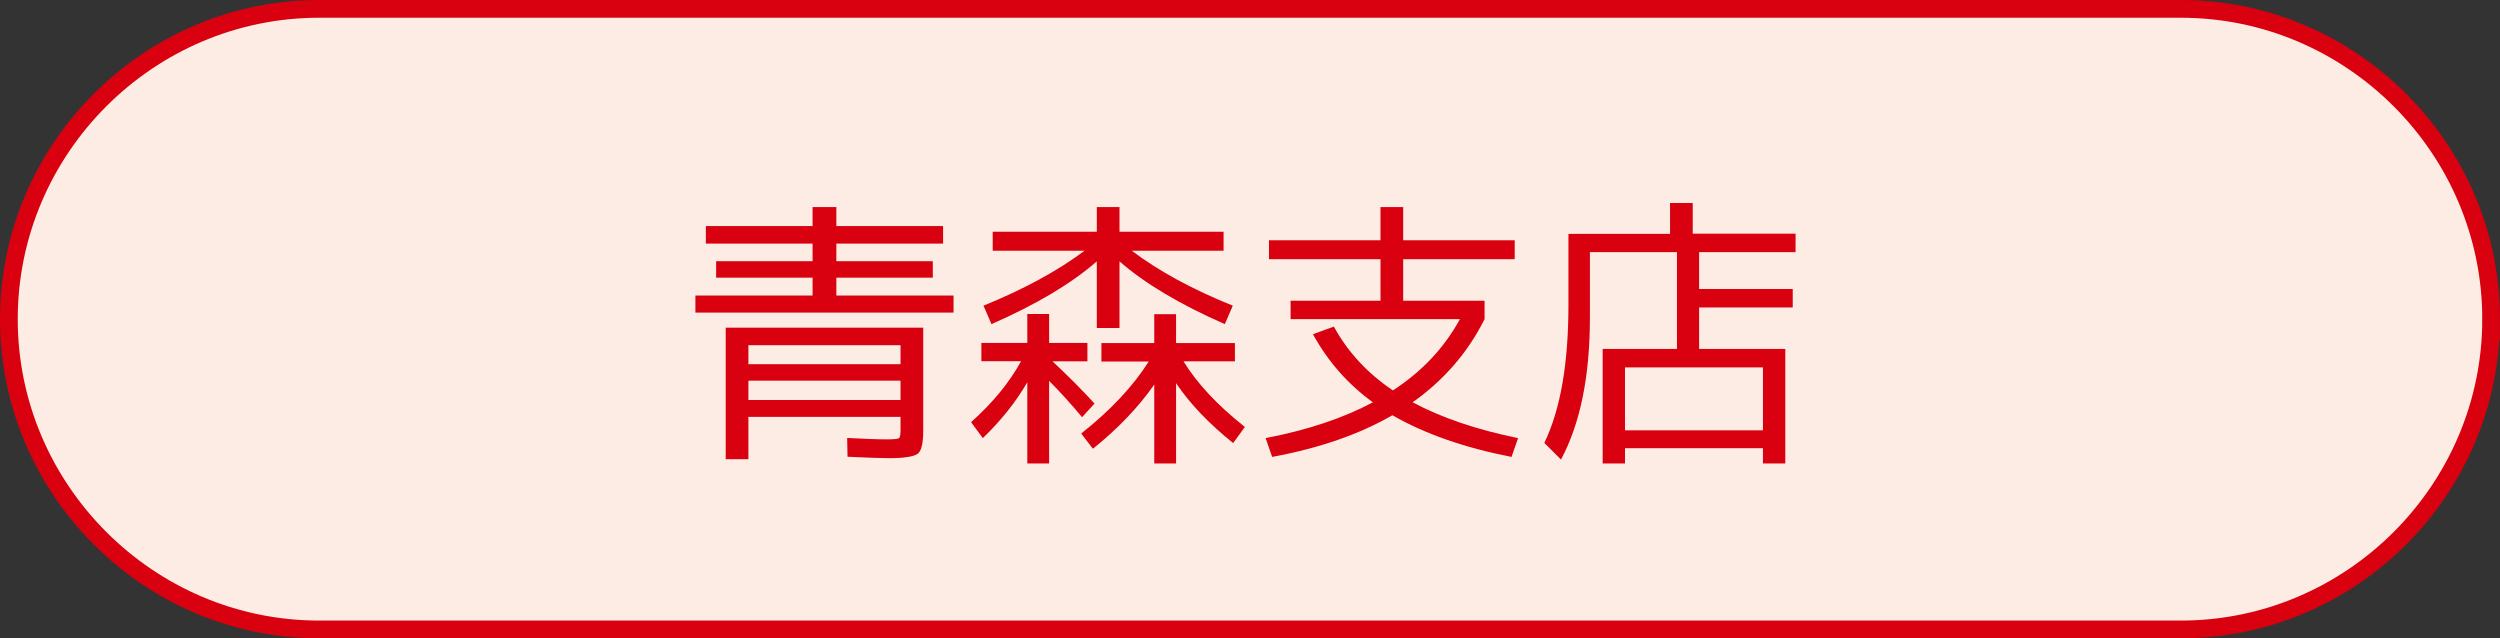
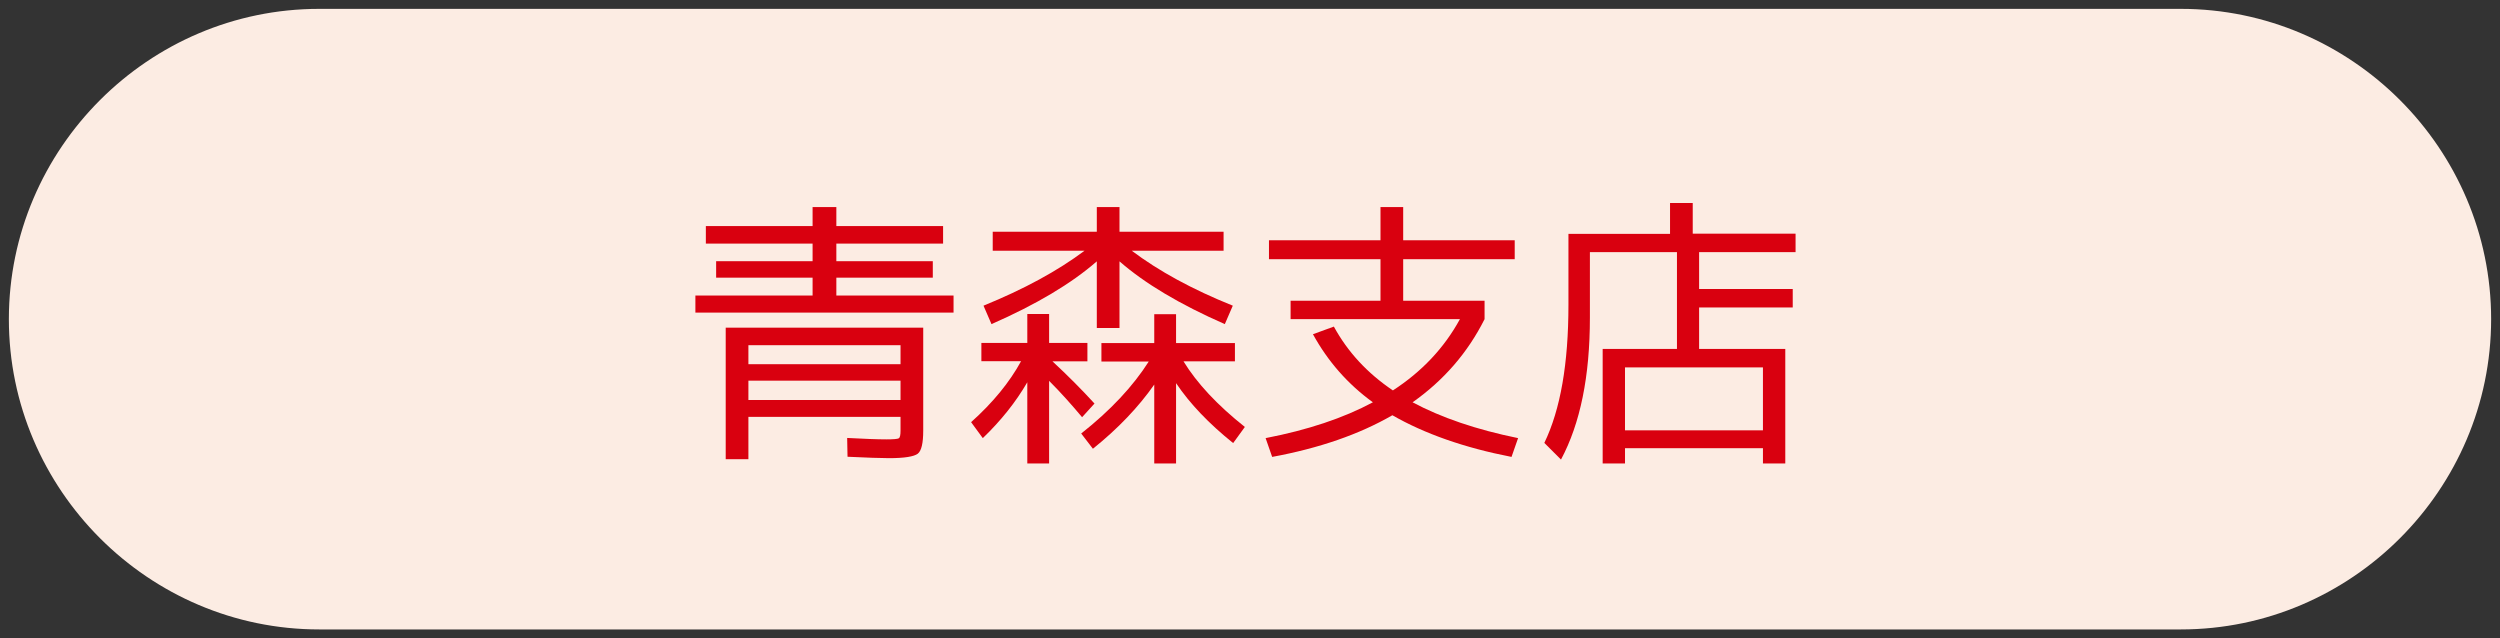
<svg xmlns="http://www.w3.org/2000/svg" id="_レイヤー_2" viewBox="0 0 141 36">
  <rect x="0" y="0" width="141" height="36" fill="#333333" stroke="none" />
  <defs>
    <style>.cls-1{fill:none;stroke:#d9000f;stroke-miterlimit:10;}.cls-2{fill:#fcece3;}.cls-3{fill:#d9000f;}</style>
  </defs>
  <g id="_レイヤー_1-2">
    <path class="cls-2" d="M140.5,18c0,9.62-7.88,17.5-17.5,17.5H18C8.38,35.5.5,27.62.5,18h0C.5,8.38,8.38.5,18,.5h105c9.62,0,17.5,7.88,17.5,17.5h0Z" />
-     <path class="cls-1" d="M140.5,18c0,9.62-7.88,17.5-17.5,17.5H18C8.38,35.5.5,27.62.5,18h0C.5,8.38,8.38.5,18,.5h105c9.62,0,17.5,7.88,17.5,17.5h0Z" />
    <path class="cls-3" d="M47.17,16.67h6.61v.96h-14.56v-.96h6.61v-1.01h-5.44v-.93h5.44v-.99h-6.02v-.99h6.02v-1.07h1.34v1.07h6.02v.99h-6.02v.99h5.44v.93h-5.44v1.01ZM42.21,23.5v2.4h-1.28v-7.42h11.14v5.81c0,.7-.1,1.14-.31,1.3s-.75.25-1.62.25c-.48,0-1.26-.03-2.34-.08l-.02-1.06c.96.05,1.7.08,2.21.08.39,0,.63-.02.7-.06.07-.04.1-.19.1-.43v-.78h-8.58ZM50.79,20.54v-1.07h-8.58v1.07h8.58ZM42.21,22.56h8.58v-1.09h-8.58v1.09Z" />
    <path class="cls-3" d="M55.35,19.34h2.59v-1.63h1.23v1.63h2.16v1.04h-1.97c.86.8,1.65,1.59,2.37,2.38l-.7.77c-.57-.68-1.18-1.37-1.86-2.05v4.66h-1.23v-4.58c-.65,1.12-1.49,2.17-2.51,3.15l-.66-.9c1.23-1.1,2.17-2.25,2.82-3.44h-2.24v-1.04ZM55.99,13.07h5.87v-1.39h1.28v1.39h5.87v1.07h-5.18c1.51,1.14,3.41,2.18,5.7,3.1l-.45,1.04c-2.53-1.11-4.51-2.29-5.94-3.54v3.76h-1.28v-3.76c-1.43,1.25-3.41,2.43-5.94,3.54l-.45-1.04c2.28-.93,4.18-1.96,5.7-3.1h-5.18v-1.07ZM69.65,19.34v1.04h-2.9c.76,1.24,1.91,2.47,3.46,3.7l-.66.91c-1.37-1.1-2.44-2.22-3.22-3.38v4.53h-1.23v-4.45c-.89,1.27-2.04,2.48-3.46,3.62l-.66-.86c1.65-1.3,2.92-2.66,3.81-4.06h-2.67v-1.04h2.98v-1.63h1.23v1.63h3.31Z" />
    <path class="cls-3" d="M74.05,18.85l1.18-.43c.78,1.43,1.89,2.63,3.33,3.6,1.63-1.06,2.89-2.39,3.78-4.02h-9.55v-1.04h5.07v-2.34h-6.29v-1.07h6.29v-1.87h1.28v1.87h6.29v1.07h-6.29v2.34h4.59v1.04c-.95,1.89-2.3,3.45-4.06,4.69,1.61.86,3.59,1.54,5.95,2.02l-.37,1.06c-2.67-.52-4.91-1.31-6.72-2.35-1.87,1.08-4.13,1.86-6.78,2.35l-.37-1.06c2.38-.46,4.39-1.13,6.05-2.02-1.42-1.03-2.54-2.31-3.38-3.84Z" />
    <path class="cls-3" d="M95.46,13.18h5.81v1.04h-5.44v2.08h5.28v1.04h-5.28v2.34h4.86v6.46h-1.26v-.86h-7.78v.86h-1.26v-6.46h4.19v-5.46h-4.91v3.7c0,3.3-.54,5.96-1.63,8l-.94-.94c.91-1.88,1.36-4.47,1.36-7.79v-4h5.73v-1.74h1.28v1.74ZM91.65,24.27h7.78v-3.55h-7.78v3.55Z" />
  </g>
</svg>